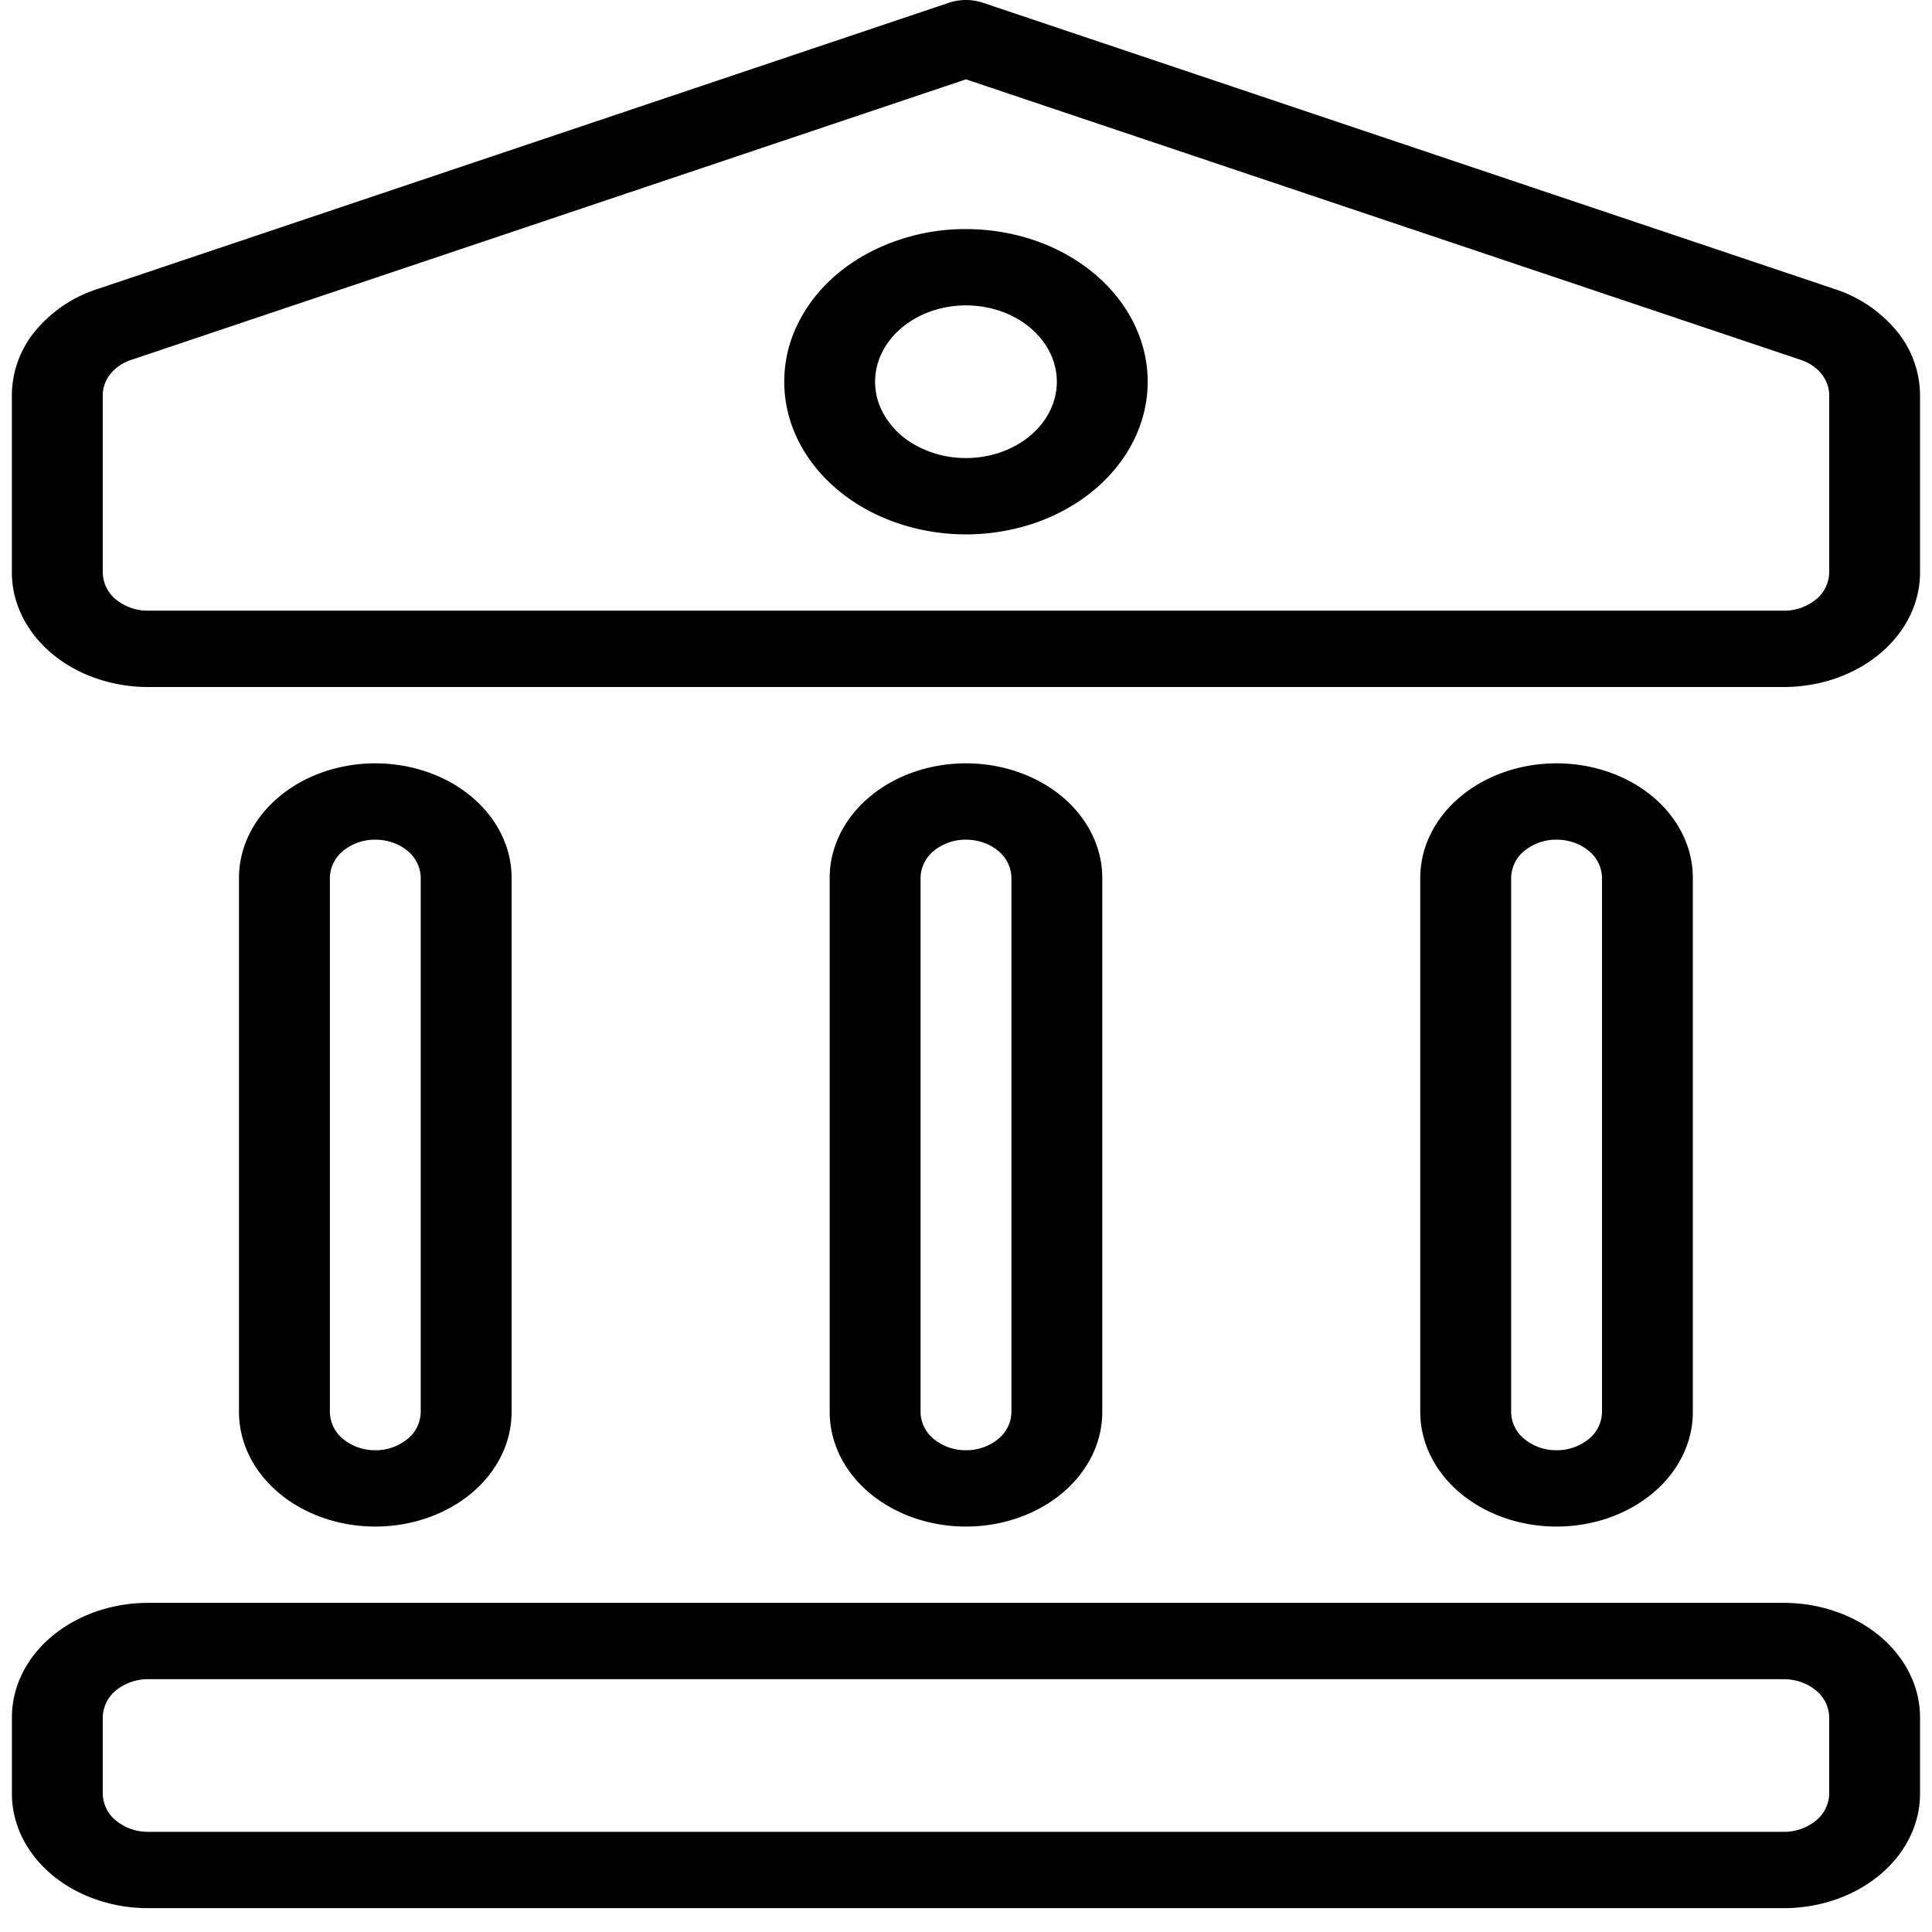
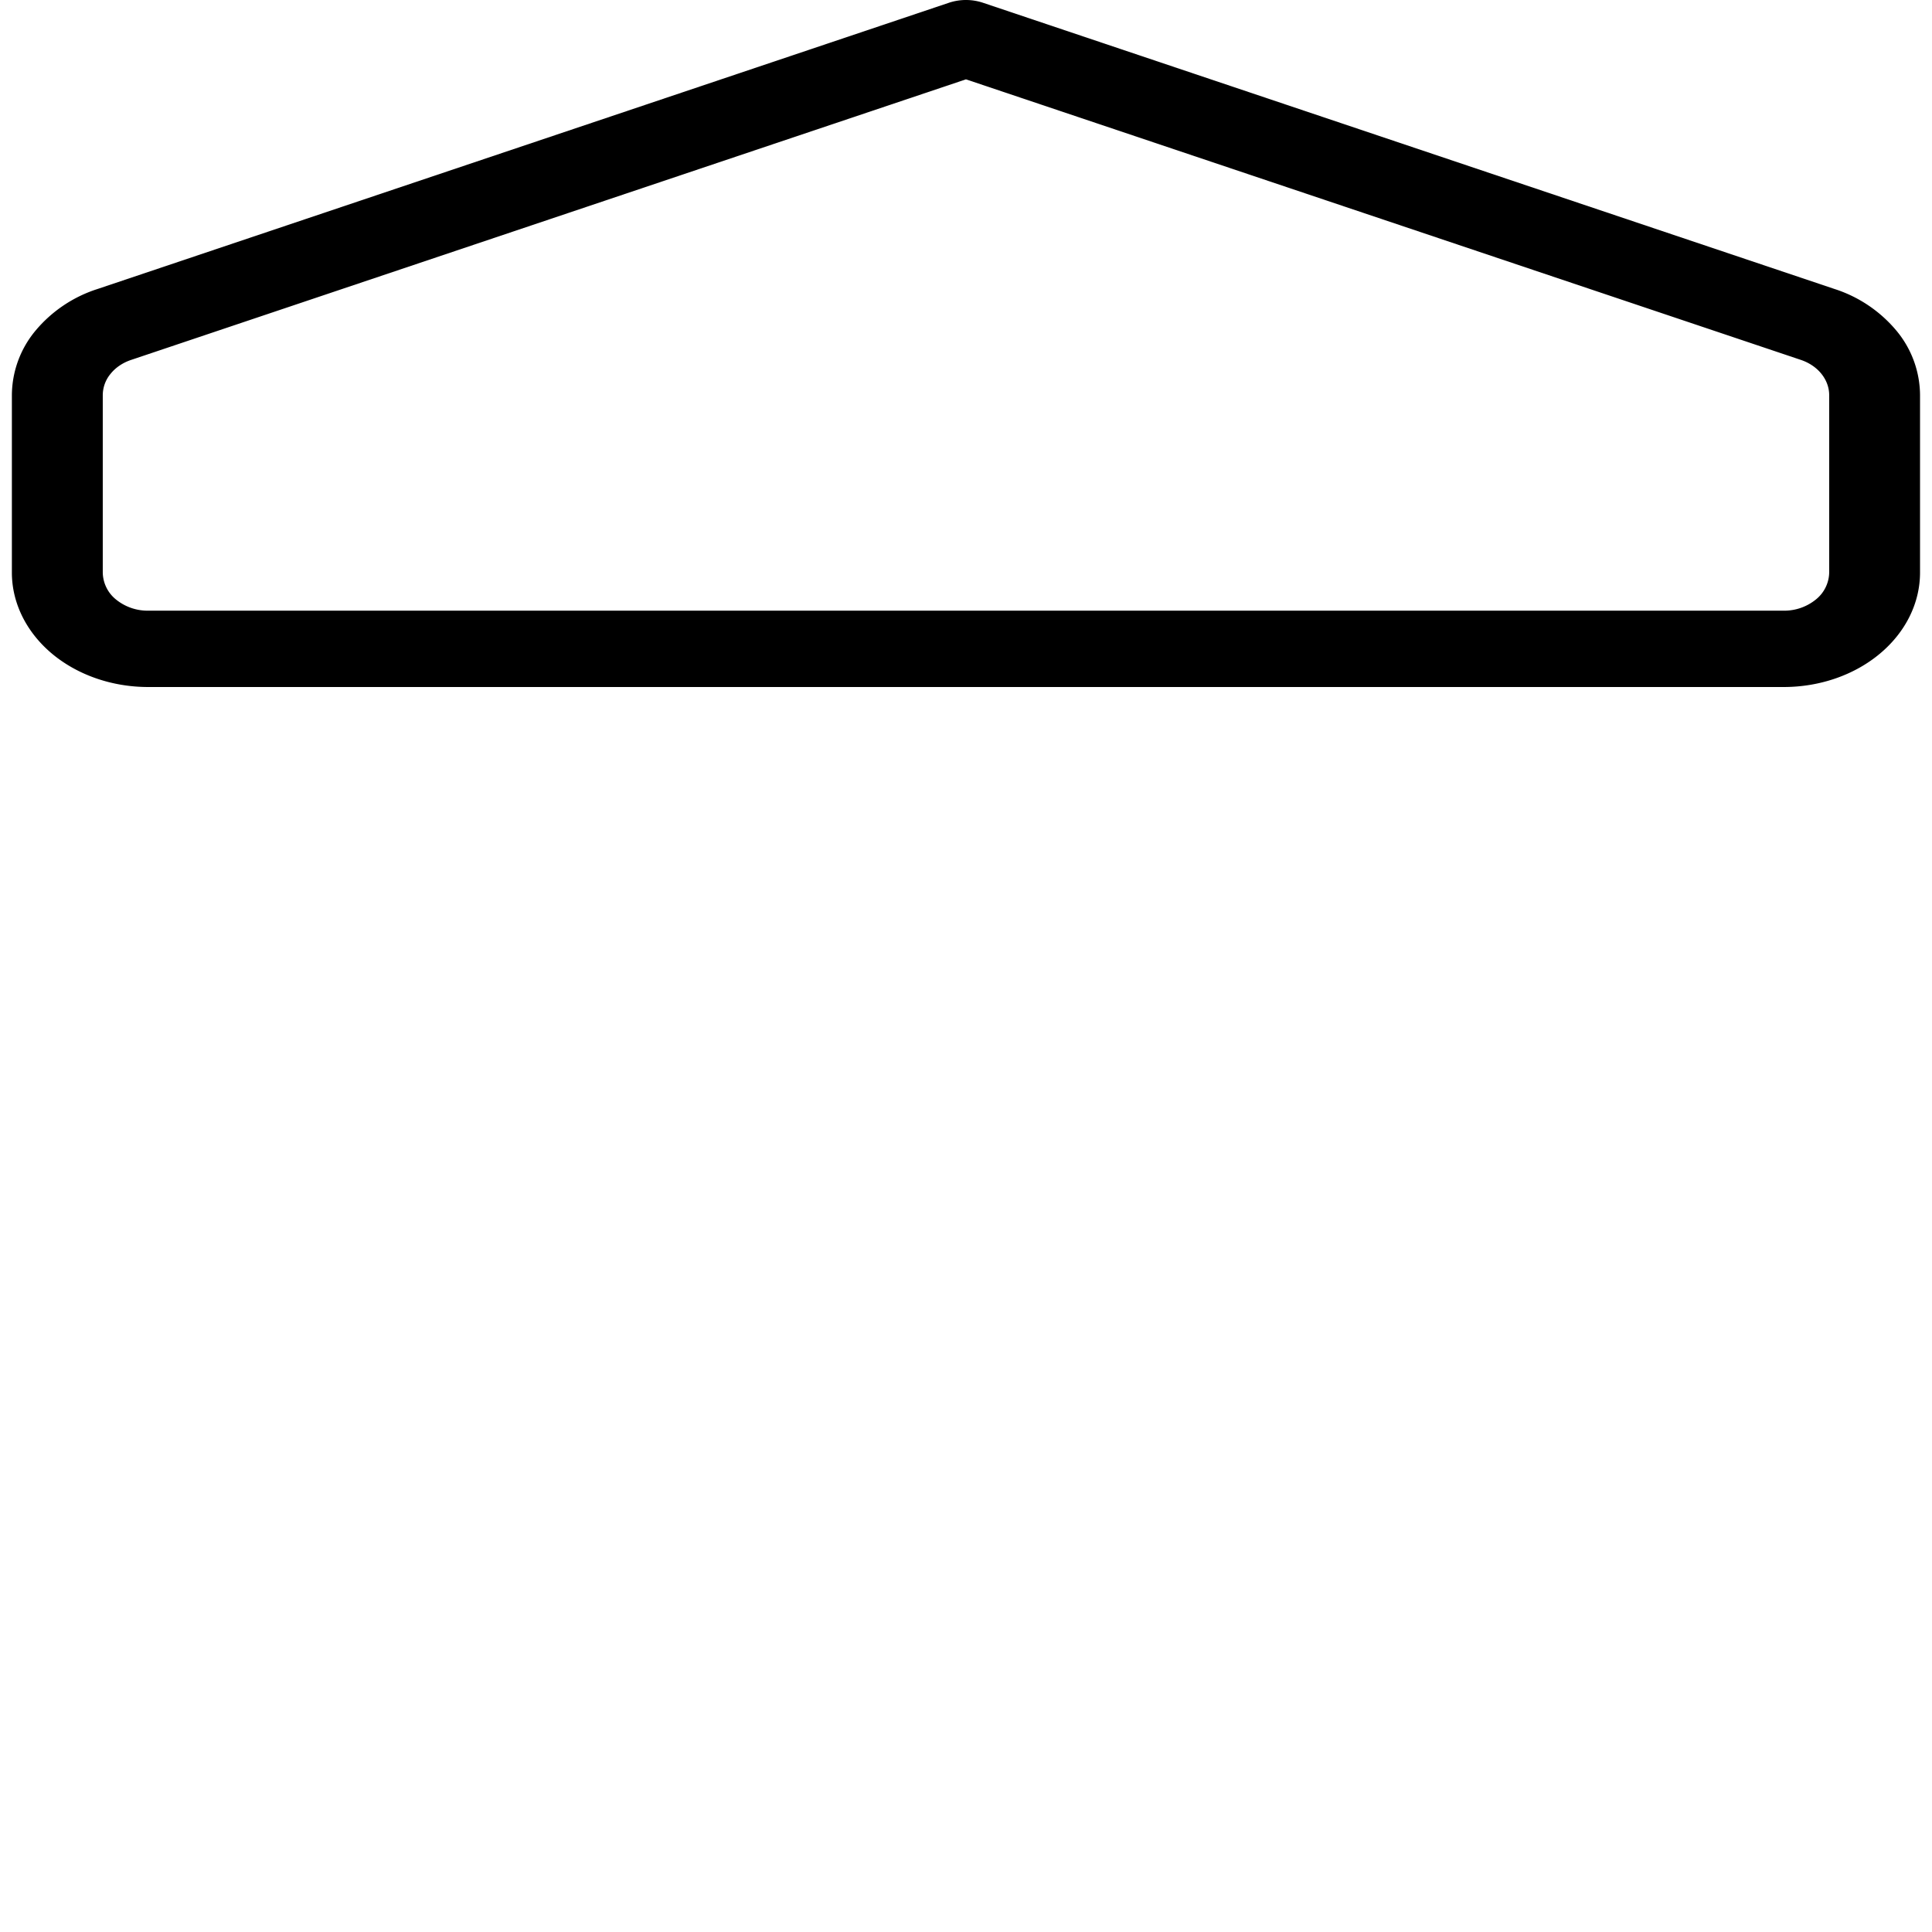
<svg xmlns="http://www.w3.org/2000/svg" width="47" height="47" fill="none">
  <path d="M44.625 7.029 23.91.066a1.311 1.311 0 0 0-.822 0L2.374 7.03A3.26 3.26 0 0 0 .857 8.052a2.471 2.471 0 0 0-.568 1.563v4.313c0 .739.35 1.447.971 1.97.622.522 1.465.815 2.345.815h39.788c.88 0 1.723-.293 2.345-.816.622-.522.971-1.23.971-1.969V9.615a2.47 2.47 0 0 0-.568-1.563 3.26 3.26 0 0 0-1.516-1.023Zm-.126 6.9a.86.86 0 0 1-.324.655 1.22 1.22 0 0 1-.782.272H3.605a1.22 1.22 0 0 1-.782-.271.86.86 0 0 1-.323-.657V9.615a.816.816 0 0 1 .189-.52c.124-.155.3-.273.506-.341L23.499 1.93l20.304 6.823c.206.068.382.186.506.34.124.154.19.335.19.521v4.313Z" fill="#000" />
-   <path d="M23.5 5.573a5.04 5.04 0 0 0-2.457.626c-.727.408-1.294.988-1.628 1.666a3.165 3.165 0 0 0-.252 2.146c.17.72.592 1.382 1.21 1.901.618.52 1.406.873 2.264 1.016a5.21 5.21 0 0 0 2.554-.21c.808-.282 1.498-.758 1.984-1.369.486-.61.745-1.328.745-2.063 0-.984-.466-1.929-1.295-2.625-.829-.697-1.953-1.088-3.126-1.088Zm0 5.57a2.52 2.52 0 0 1-1.229-.313 1.969 1.969 0 0 1-.814-.833 1.583 1.583 0 0 1-.126-1.073c.085-.36.296-.69.605-.95.31-.26.703-.437 1.132-.509a2.604 2.604 0 0 1 1.277.106c.404.14.75.379.992.684.243.305.373.664.373 1.031 0 .493-.233.965-.648 1.313-.414.348-.977.544-1.563.544Zm19.893 27.85H3.605c-.88 0-1.723.294-2.345.816-.622.522-.97 1.23-.97 1.97v1.856c0 .739.348 1.447.97 1.97.622.522 1.465.815 2.345.815h39.788c.88 0 1.723-.294 2.345-.816.622-.522.971-1.23.971-1.97v-1.856c0-.738-.35-1.447-.971-1.97-.622-.521-1.465-.815-2.345-.815Zm1.106 4.642a.86.86 0 0 1-.324.656 1.22 1.22 0 0 1-.782.272H3.605a1.22 1.22 0 0 1-.782-.272.86.86 0 0 1-.323-.656v-1.857a.86.86 0 0 1 .323-.656 1.22 1.22 0 0 1 .782-.272h39.788c.293 0 .575.098.782.272a.86.86 0 0 1 .324.656v1.857Zm-3.317-9.283V21.355c0-.739-.35-1.447-.97-1.97-.623-.522-1.466-.815-2.346-.815-.879 0-1.722.293-2.344.816-.622.522-.971 1.23-.971 1.969v12.997c0 .738.35 1.447.97 1.969.623.522 1.466.816 2.346.816.879 0 1.722-.294 2.344-.816.622-.522.971-1.23.971-1.97Zm-4.42 0V21.355a.86.86 0 0 1 .323-.657 1.22 1.22 0 0 1 .782-.271c.293 0 .574.097.781.271a.86.86 0 0 1 .324.657v12.997a.86.86 0 0 1-.324.656 1.22 1.22 0 0 1-.782.272 1.22 1.22 0 0 1-.781-.272.86.86 0 0 1-.324-.656Zm-9.947 0V21.355c0-.739-.35-1.447-.971-1.97-.622-.522-1.465-.815-2.345-.815-.88 0-1.722.293-2.344.816-.622.522-.971 1.23-.971 1.969v12.997c0 .738.349 1.447.97 1.969.623.522 1.466.816 2.345.816.88 0 1.723-.294 2.345-.816.622-.522.971-1.23.971-1.97Zm-4.42 0V21.355a.86.86 0 0 1 .323-.657 1.22 1.22 0 0 1 .781-.271c.293 0 .575.097.782.271a.86.86 0 0 1 .324.657v12.997a.86.86 0 0 1-.324.656 1.22 1.22 0 0 1-.782.272 1.22 1.22 0 0 1-.781-.272.86.86 0 0 1-.324-.656Zm-9.949 0V21.355c0-.739-.35-1.447-.971-1.97-.622-.522-1.466-.815-2.345-.815-.88 0-1.723.293-2.344.816-.622.522-.972 1.23-.972 1.969v12.997c0 .738.35 1.447.972 1.969.621.522 1.465.816 2.344.816.88 0 1.723-.294 2.345-.816.622-.522.97-1.23.97-1.97Zm-4.421 0V21.355a.86.86 0 0 1 .324-.657 1.22 1.22 0 0 1 .781-.271c.293 0 .574.097.782.271a.86.86 0 0 1 .323.657v12.997a.86.86 0 0 1-.323.656 1.22 1.22 0 0 1-.782.272 1.22 1.22 0 0 1-.781-.272.86.86 0 0 1-.324-.656Z" fill="#000" />
</svg>